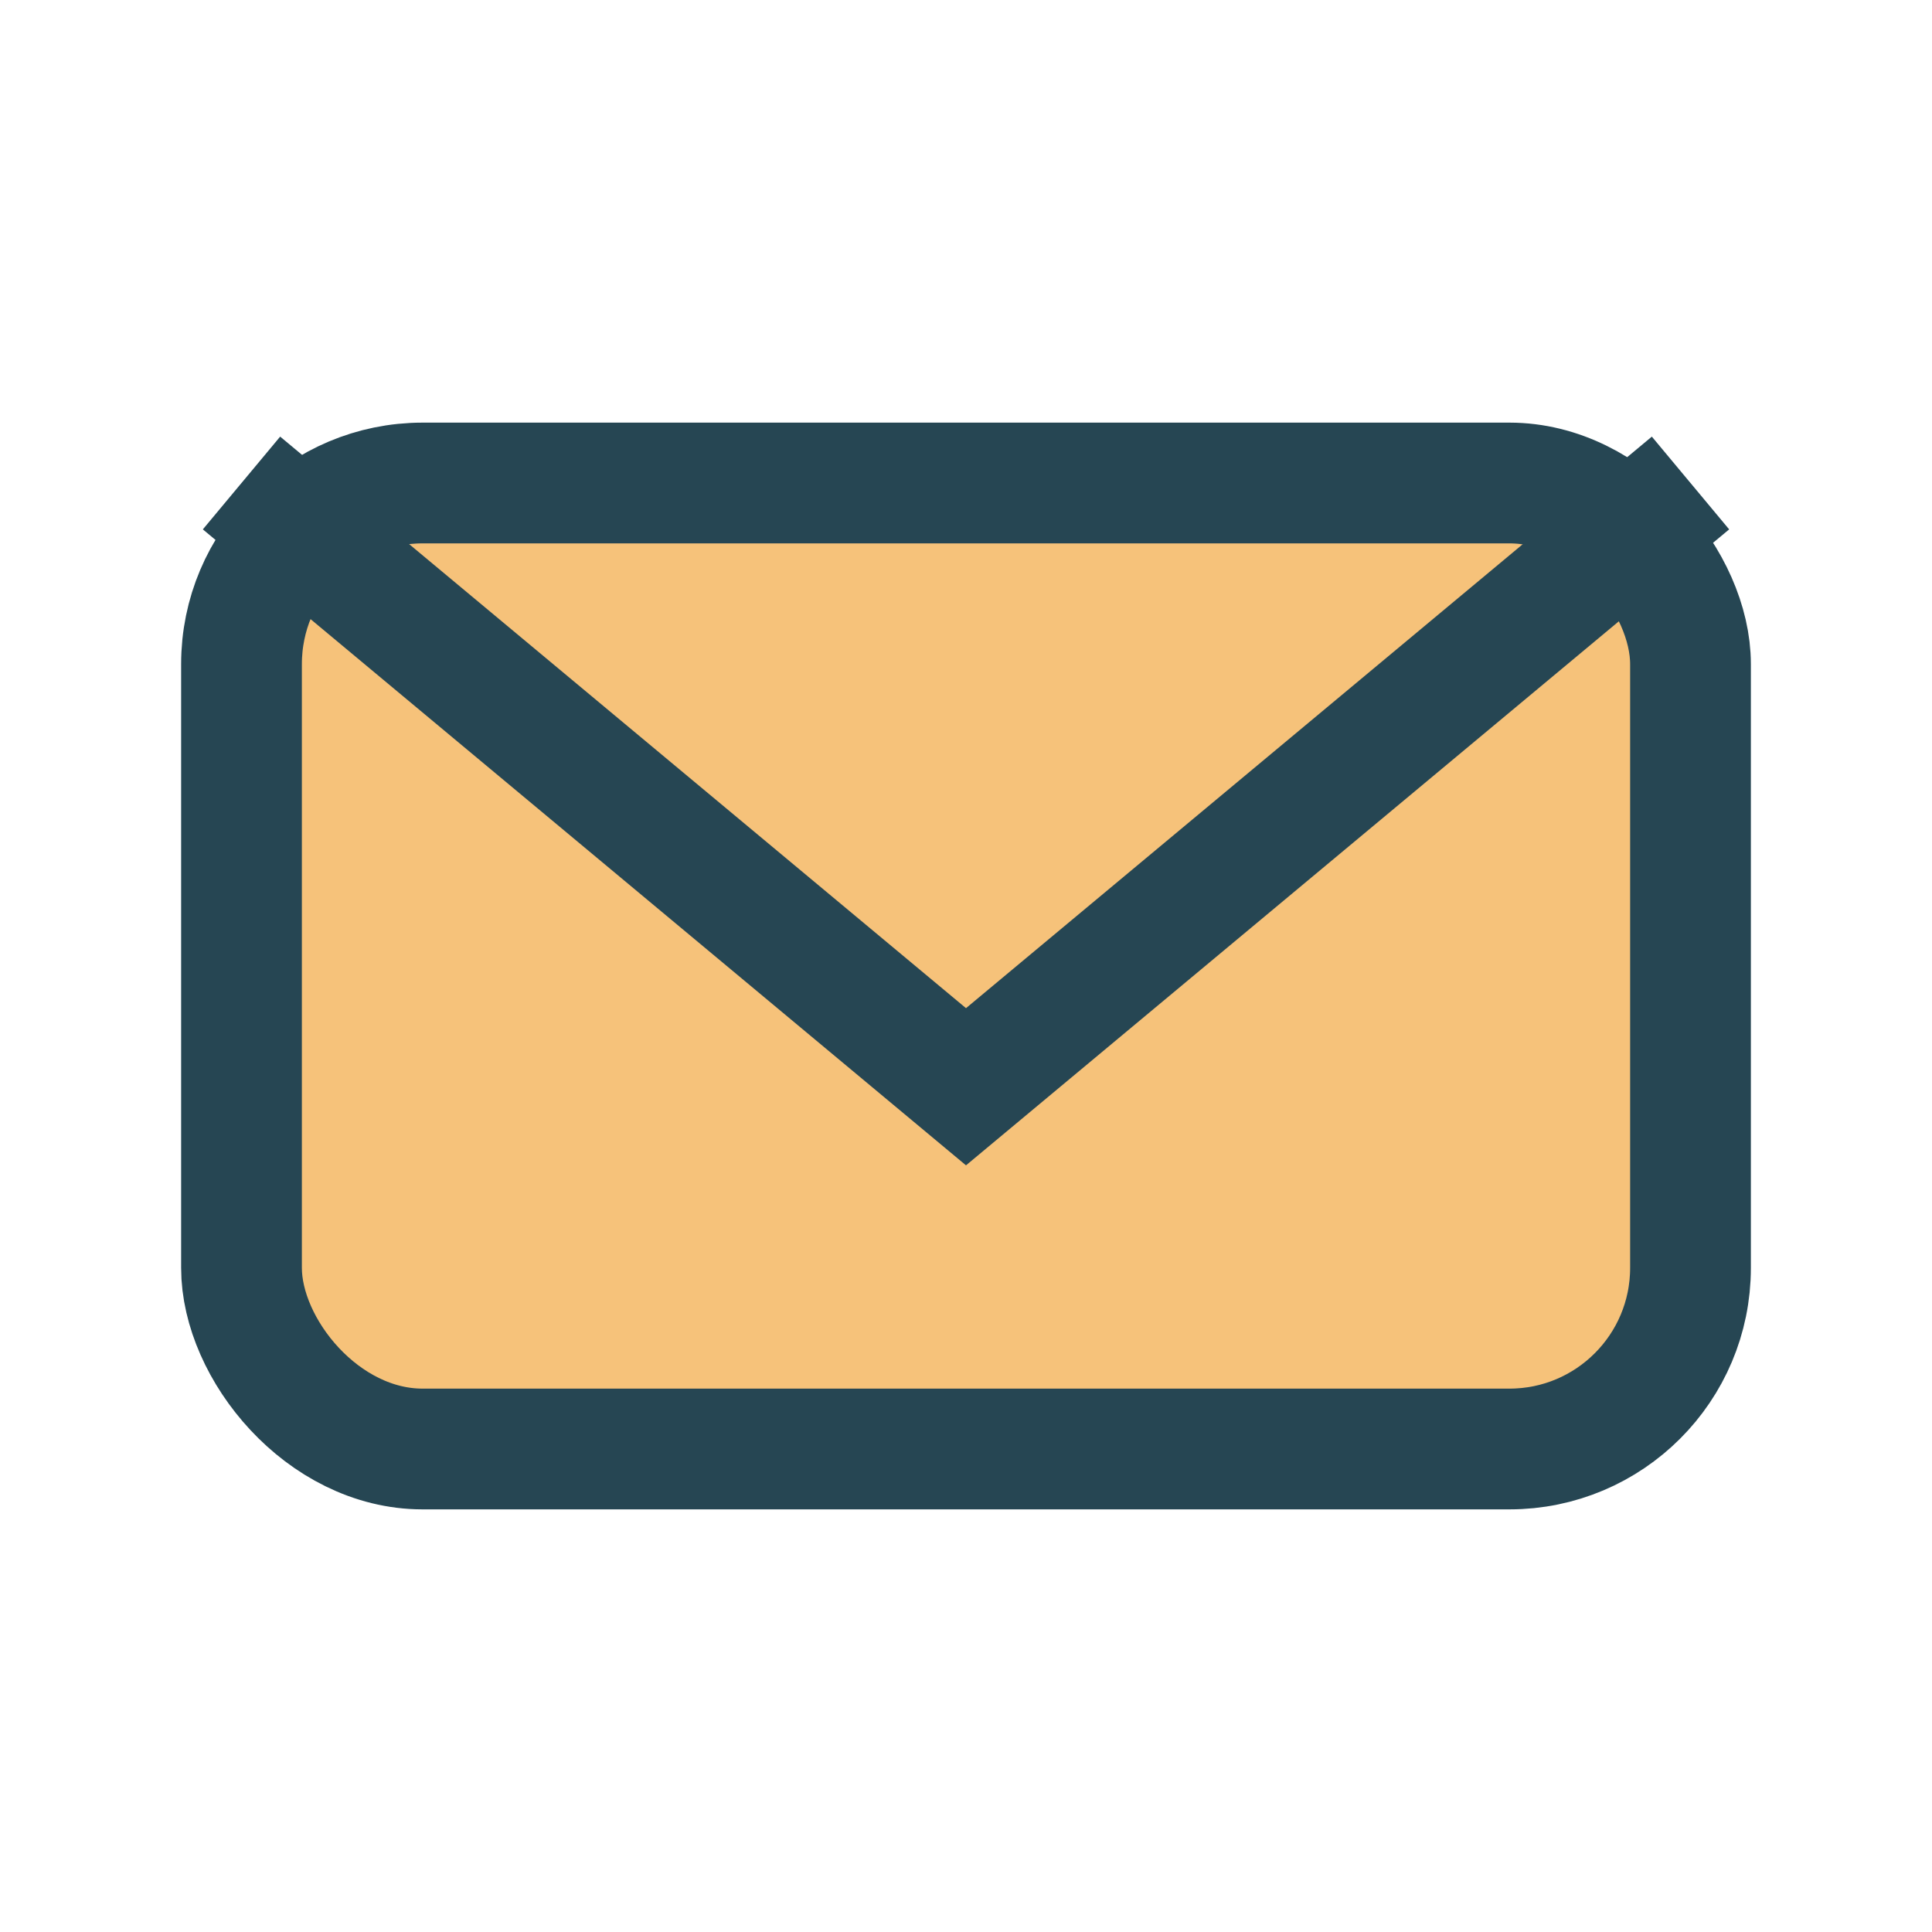
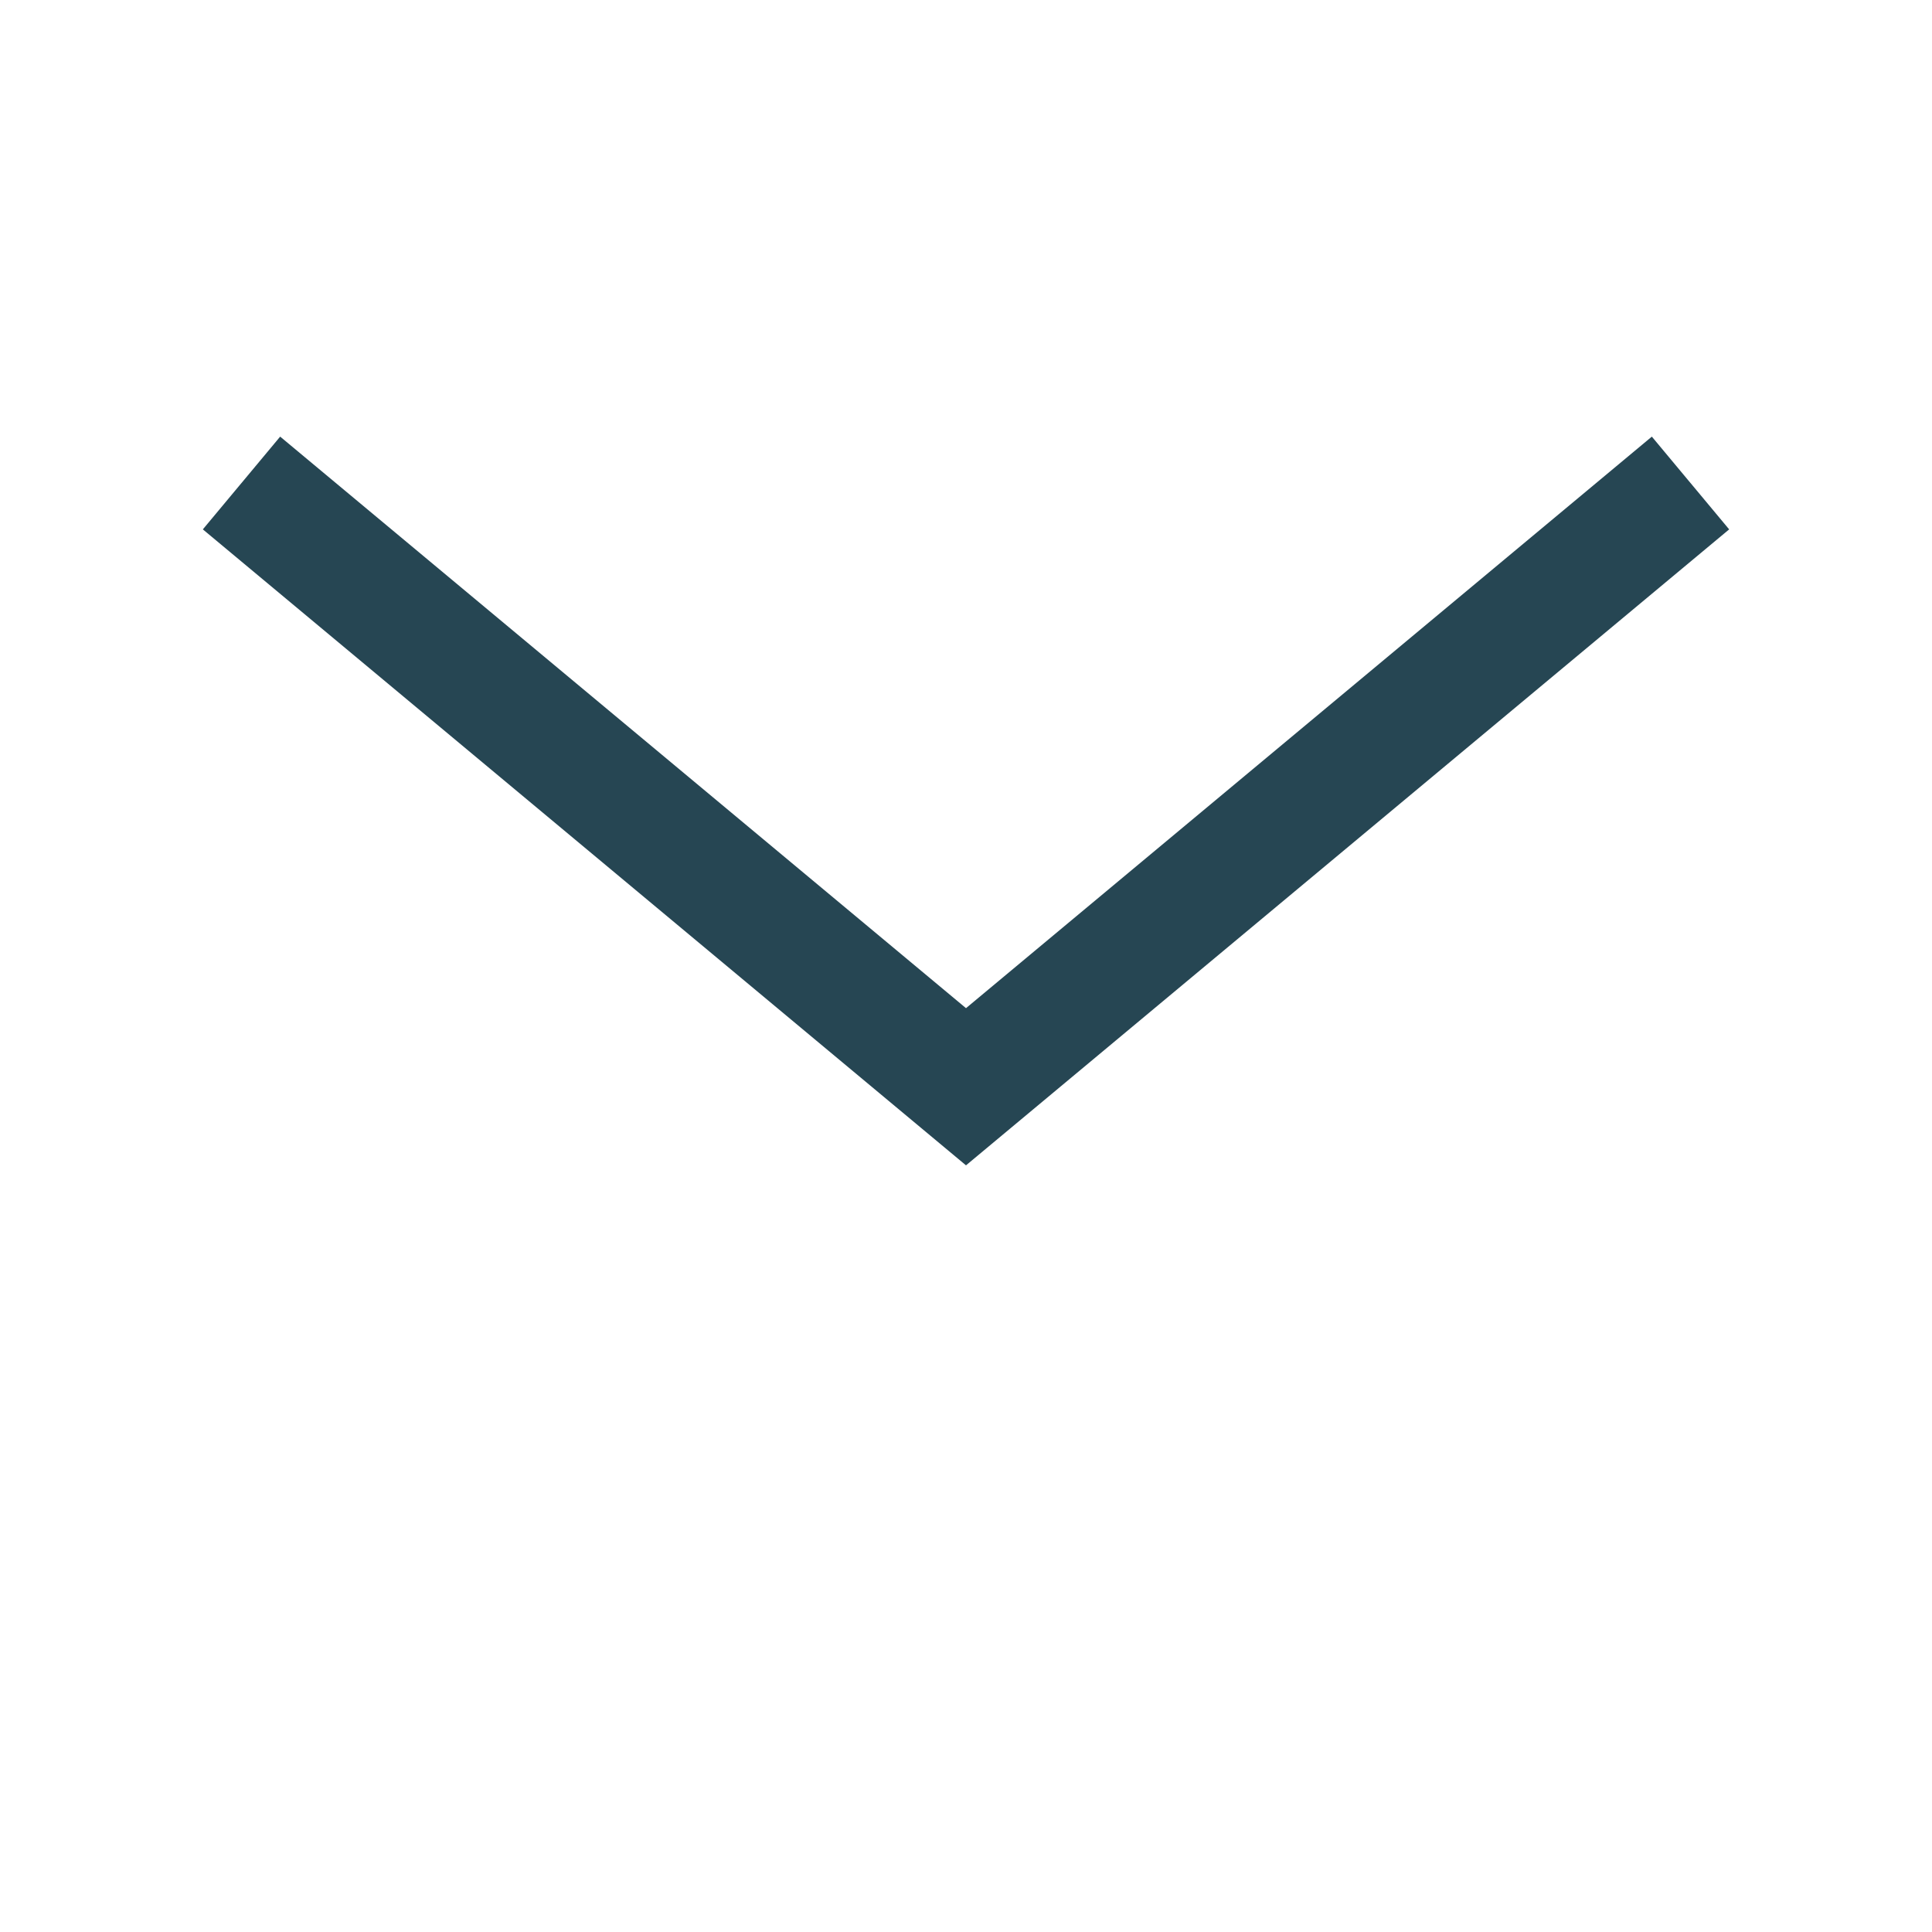
<svg xmlns="http://www.w3.org/2000/svg" width="32" height="32" viewBox="0 0 32 32">
-   <rect x="4" y="8" width="24" height="16" rx="3" fill="#F6C27A" stroke="#264653" stroke-width="2" />
  <path d="M4 8l12 10 12-10" fill="none" stroke="#264653" stroke-width="2" />
</svg>